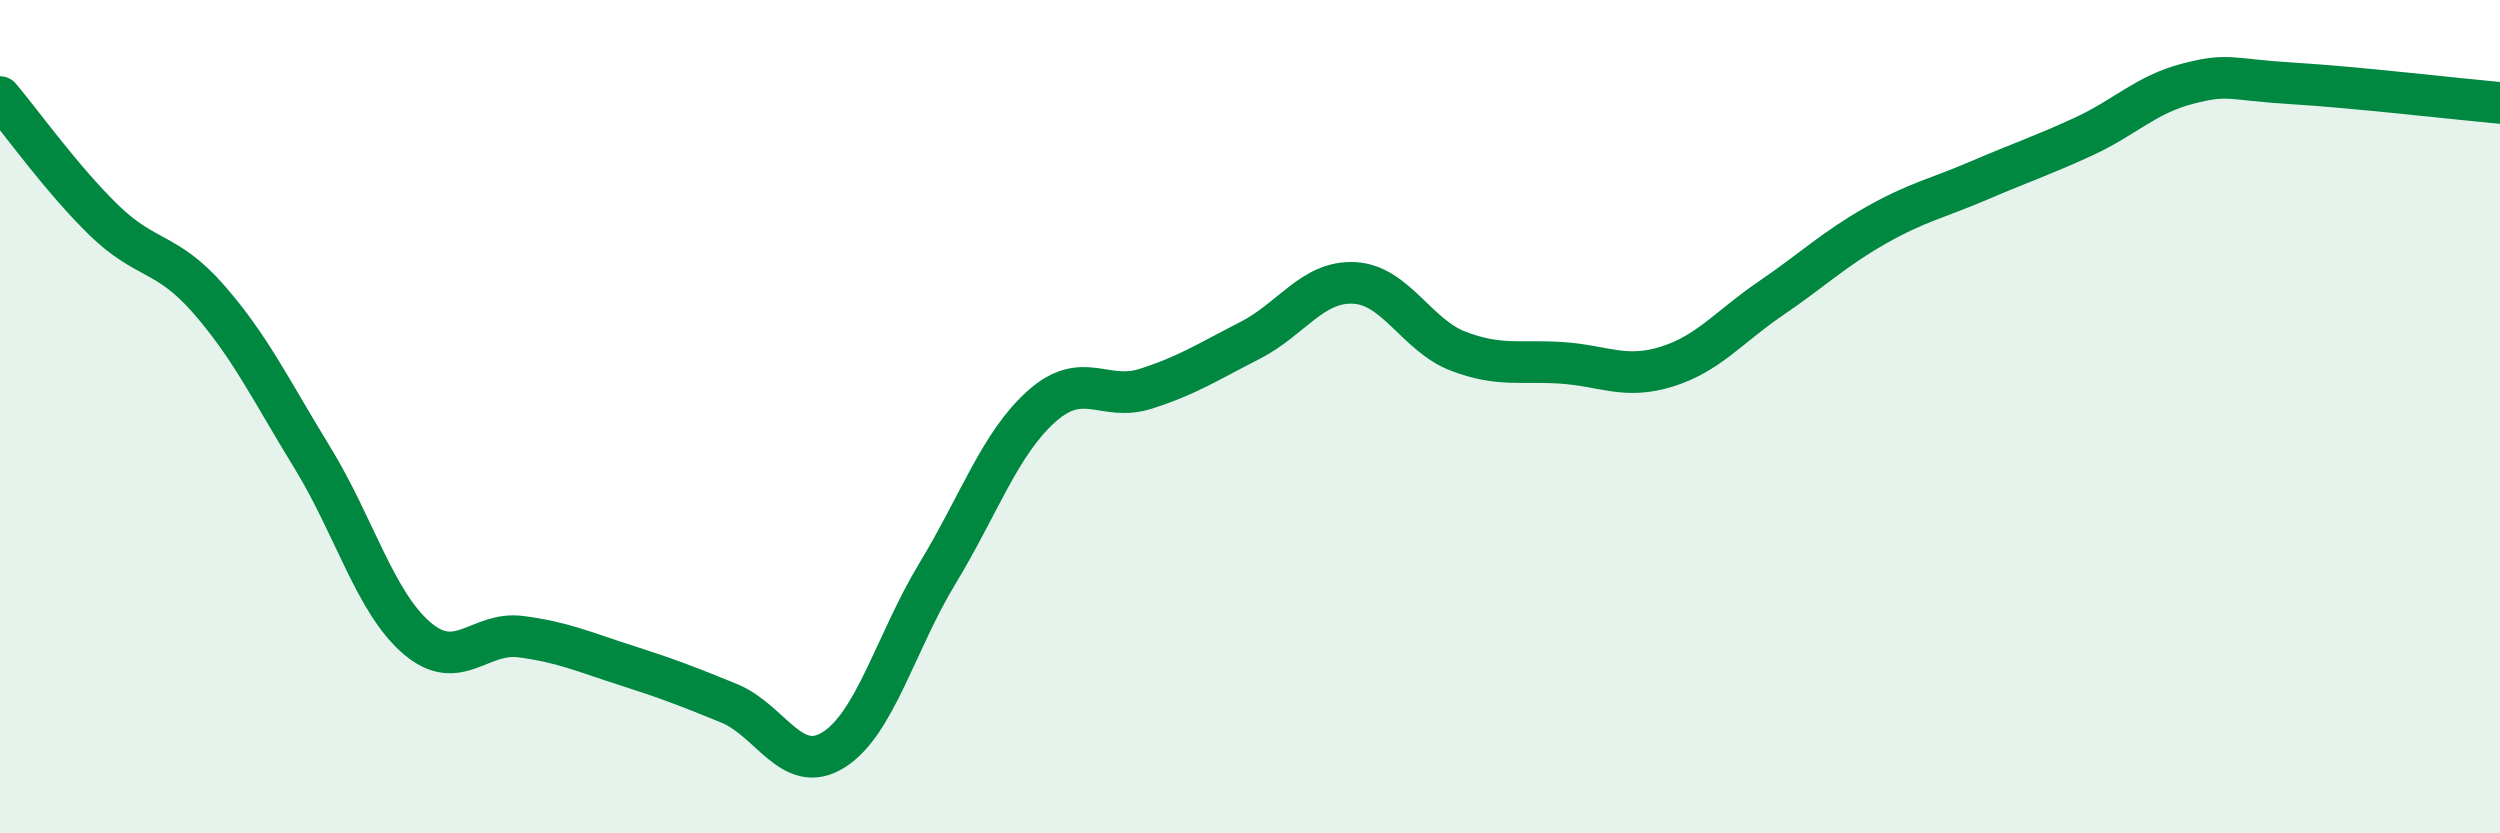
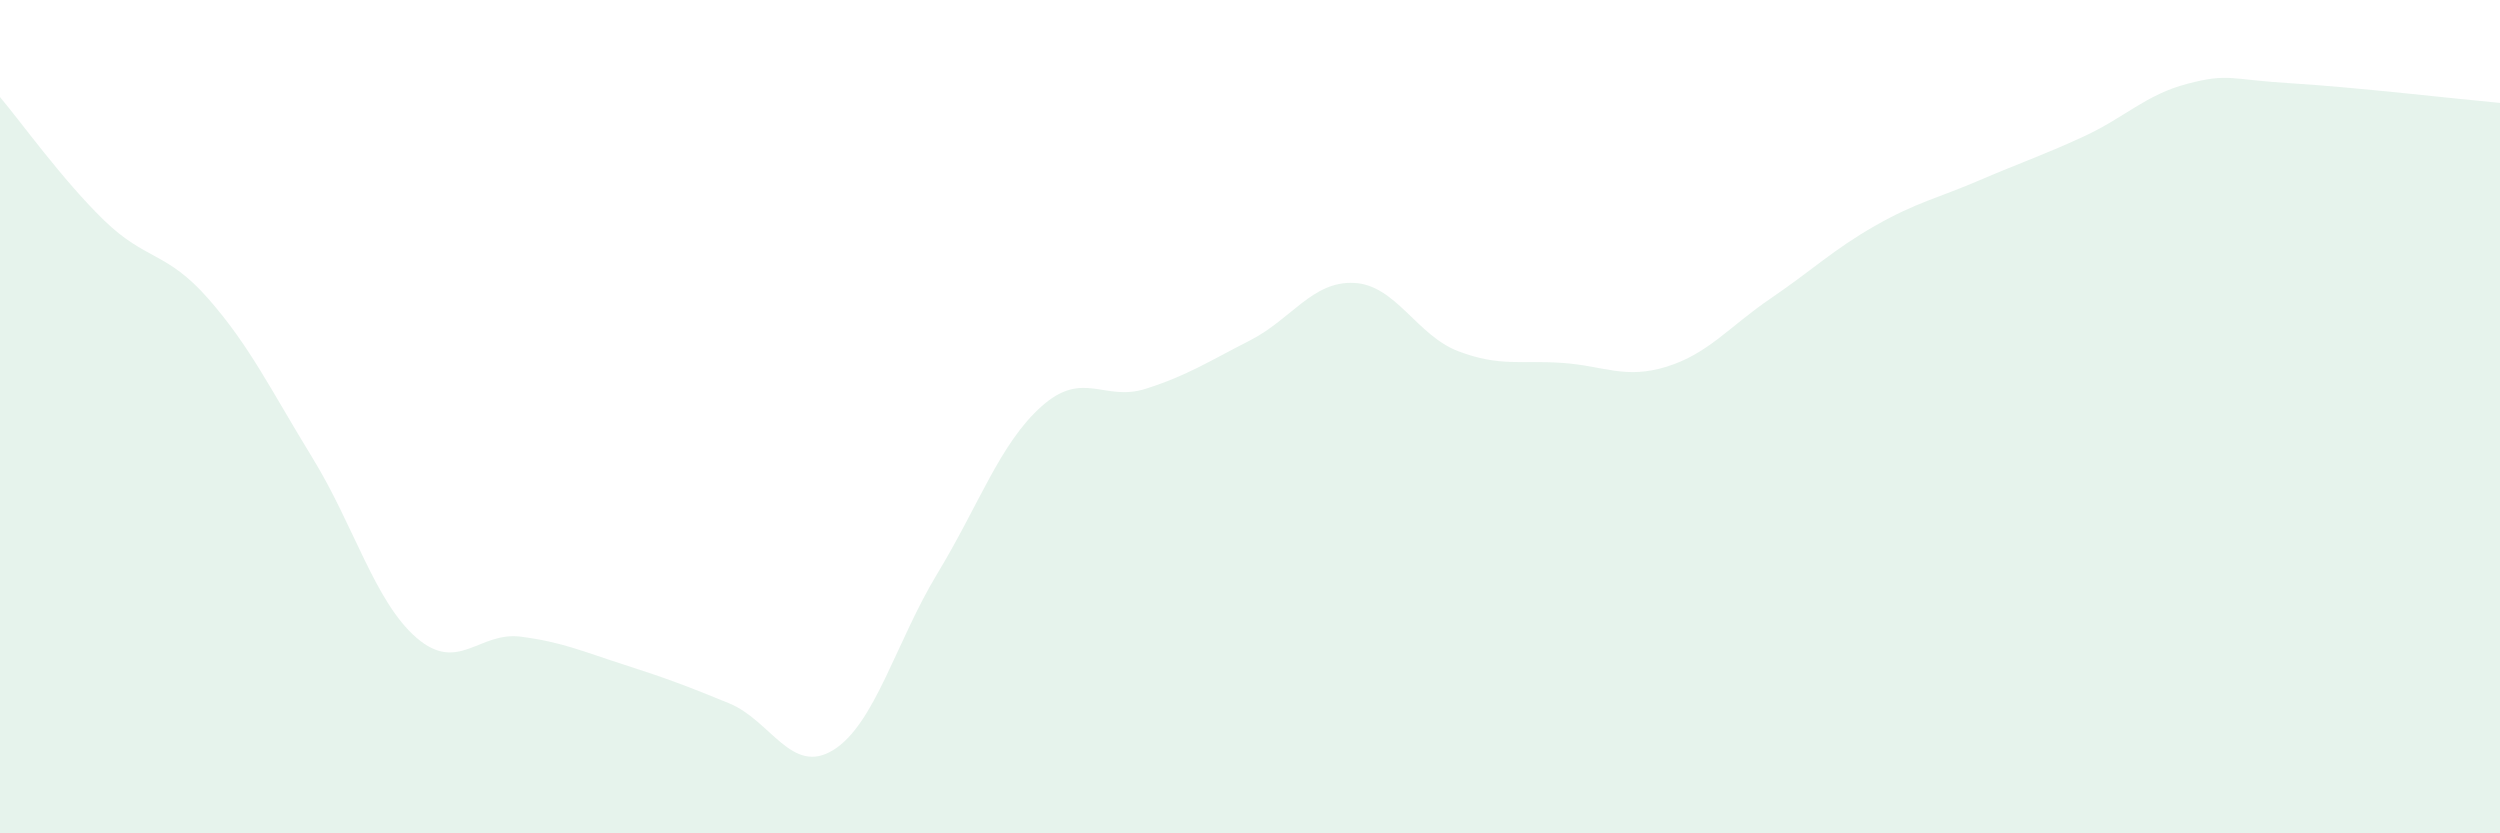
<svg xmlns="http://www.w3.org/2000/svg" width="60" height="20" viewBox="0 0 60 20">
  <path d="M 0,2.33 C 0.5,2.92 1.5,4.32 2.5,5.29 C 3.5,6.26 4,6.03 5,7.17 C 6,8.31 6.5,9.36 7.5,10.99 C 8.5,12.62 9,14.45 10,15.31 C 11,16.17 11.5,15.15 12.5,15.28 C 13.5,15.41 14,15.64 15,15.96 C 16,16.28 16.5,16.47 17.5,16.88 C 18.5,17.29 19,18.62 20,18 C 21,17.38 21.5,15.41 22.5,13.76 C 23.5,12.11 24,10.64 25,9.75 C 26,8.86 26.5,9.65 27.5,9.33 C 28.5,9.01 29,8.68 30,8.17 C 31,7.66 31.5,6.74 32.5,6.79 C 33.5,6.84 34,8.05 35,8.43 C 36,8.81 36.5,8.64 37.5,8.71 C 38.5,8.78 39,9.11 40,8.8 C 41,8.49 41.5,7.84 42.5,7.16 C 43.5,6.48 44,5.99 45,5.42 C 46,4.85 46.5,4.76 47.5,4.33 C 48.5,3.9 49,3.74 50,3.28 C 51,2.82 51.5,2.27 52.5,2.01 C 53.5,1.75 53.5,1.91 55,2 C 56.5,2.09 59,2.38 60,2.47L60 20L0 20Z" fill="#008740" opacity="0.1" stroke-linecap="round" stroke-linejoin="round" />
-   <path d="M 0,2.33 C 0.5,2.92 1.5,4.32 2.5,5.29 C 3.5,6.26 4,6.03 5,7.17 C 6,8.31 6.5,9.36 7.5,10.99 C 8.5,12.62 9,14.45 10,15.31 C 11,16.17 11.5,15.15 12.5,15.28 C 13.5,15.41 14,15.64 15,15.96 C 16,16.28 16.5,16.47 17.5,16.88 C 18.5,17.29 19,18.62 20,18 C 21,17.38 21.5,15.41 22.5,13.76 C 23.5,12.11 24,10.64 25,9.75 C 26,8.86 26.5,9.65 27.5,9.33 C 28.5,9.01 29,8.68 30,8.17 C 31,7.66 31.5,6.74 32.5,6.79 C 33.5,6.84 34,8.05 35,8.43 C 36,8.81 36.5,8.64 37.5,8.71 C 38.5,8.78 39,9.11 40,8.8 C 41,8.49 41.5,7.84 42.5,7.16 C 43.5,6.48 44,5.99 45,5.42 C 46,4.85 46.5,4.76 47.5,4.33 C 48.5,3.9 49,3.74 50,3.28 C 51,2.82 51.5,2.27 52.5,2.01 C 53.5,1.75 53.5,1.91 55,2 C 56.5,2.09 59,2.38 60,2.47" stroke="#008740" stroke-width="1" fill="none" stroke-linecap="round" stroke-linejoin="round" />
</svg>